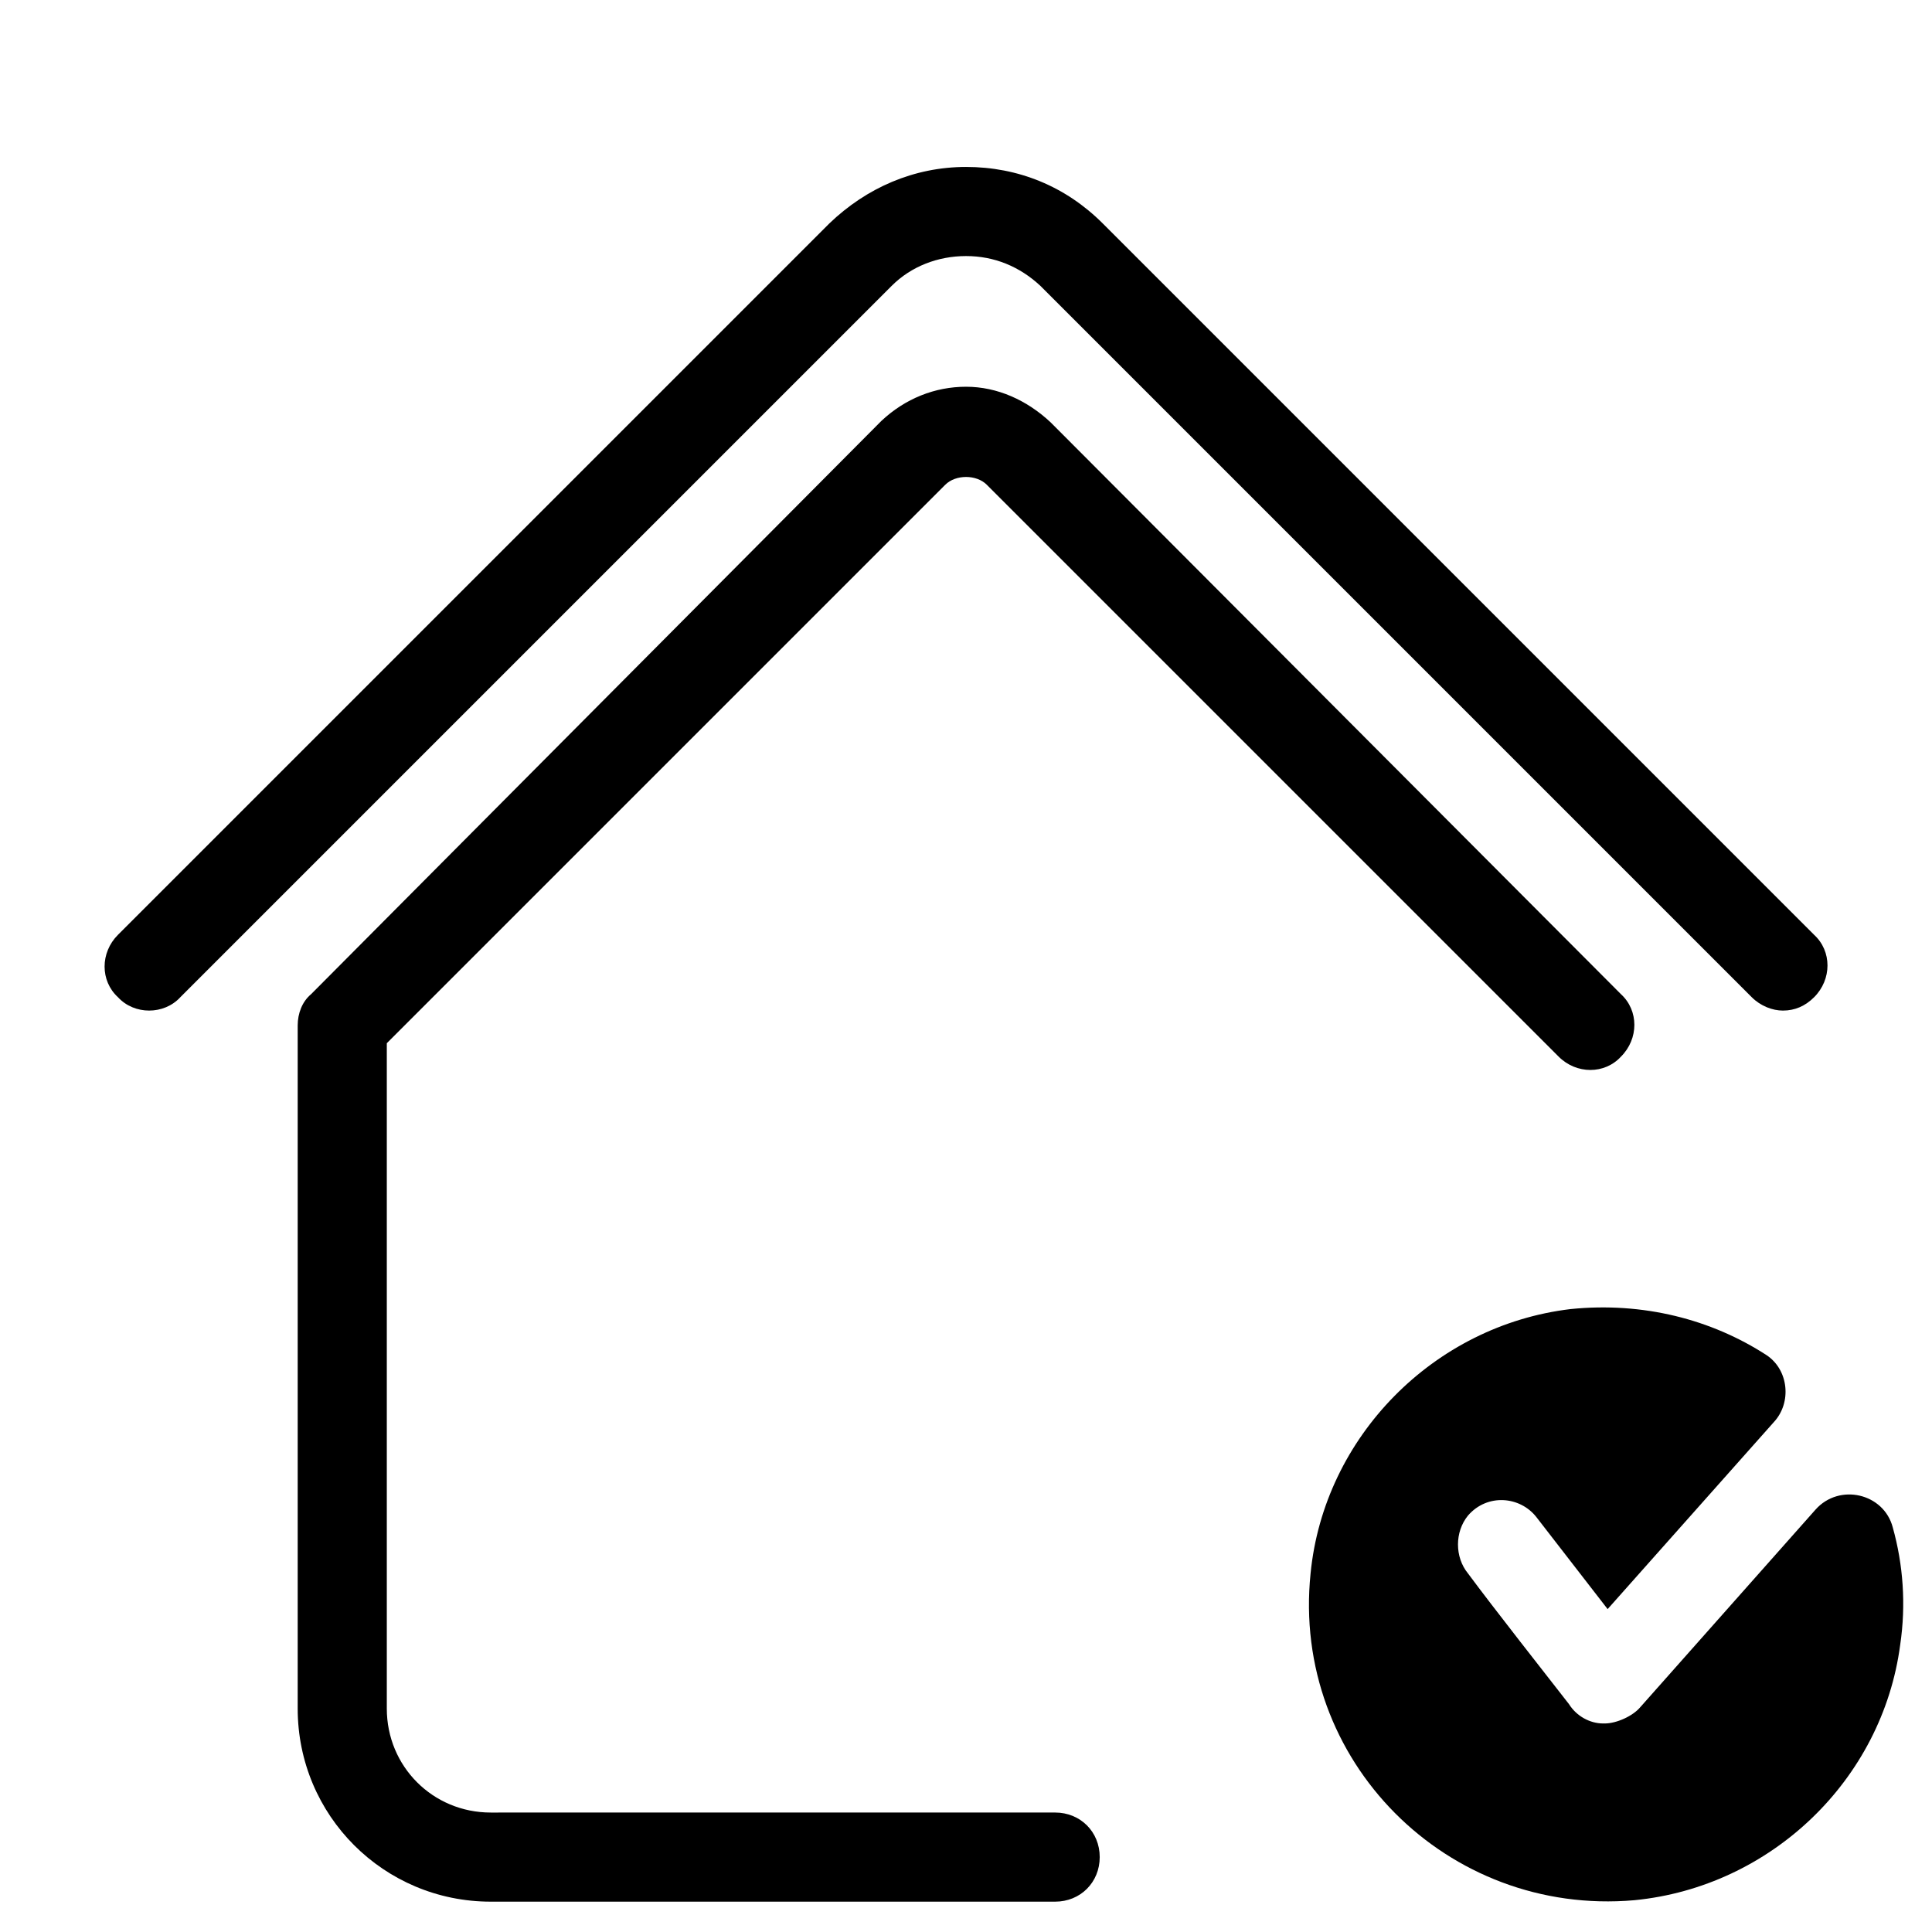
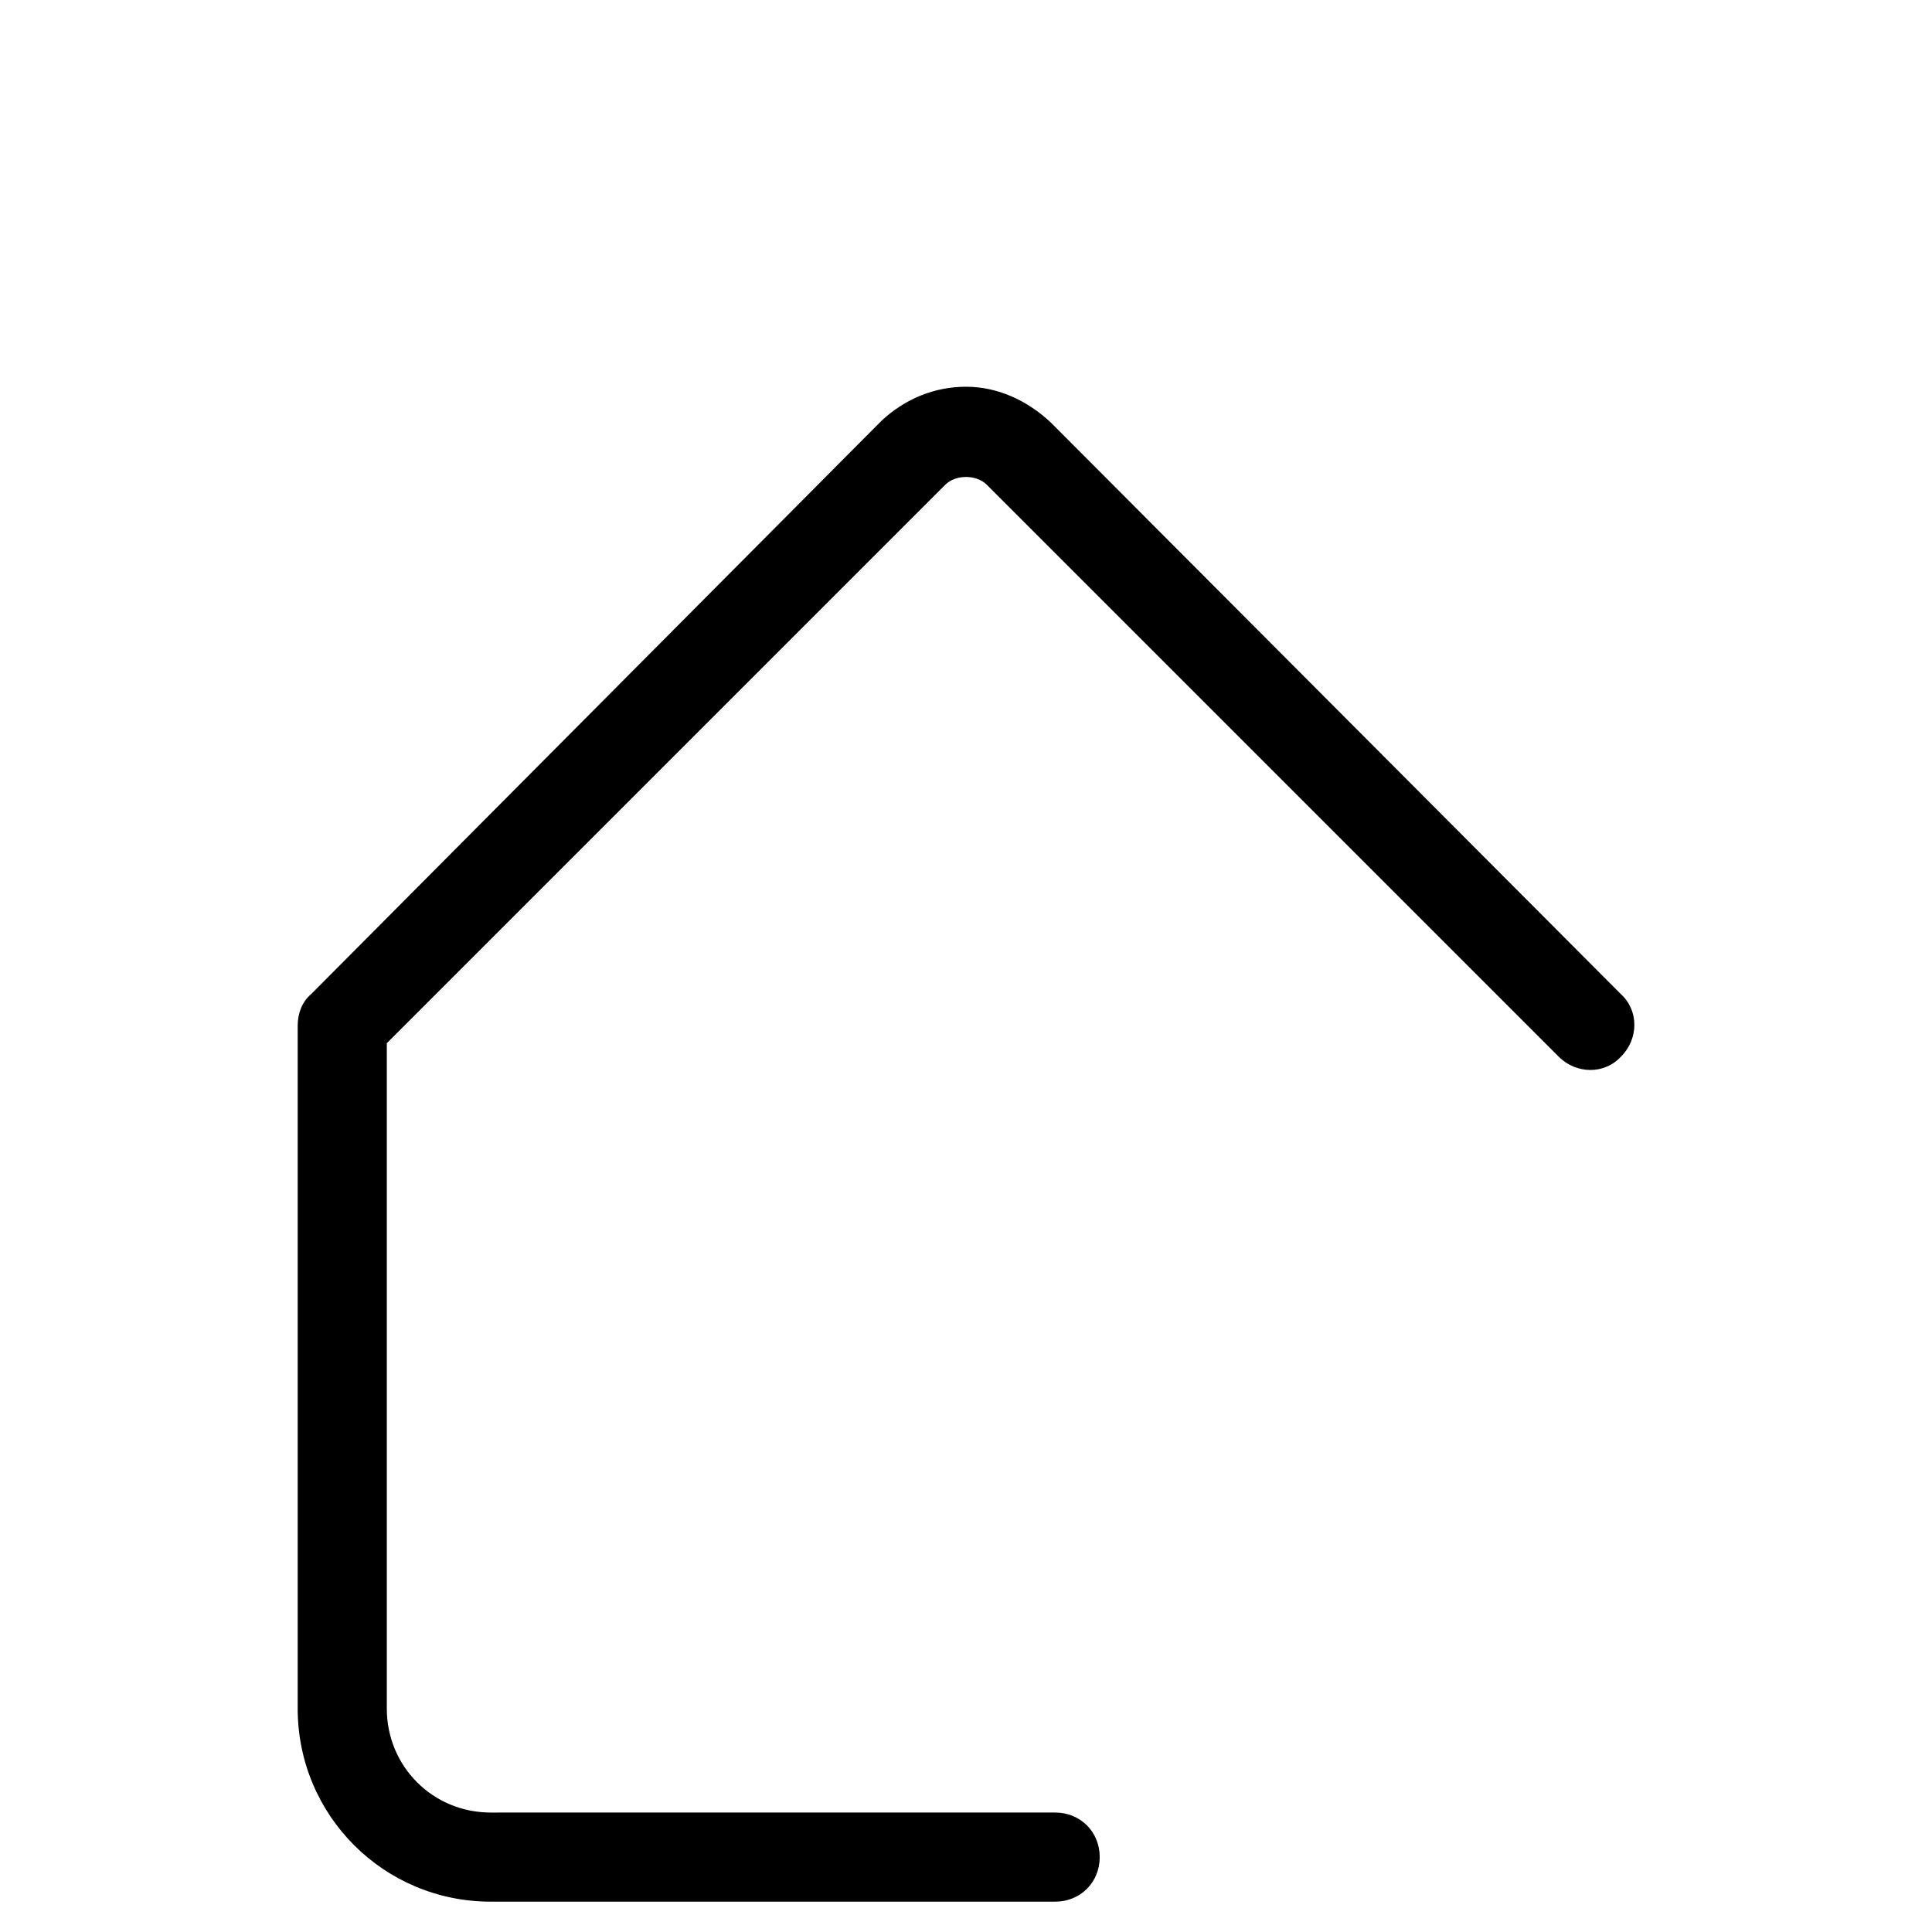
<svg xmlns="http://www.w3.org/2000/svg" fill="#000000" width="800px" height="800px" version="1.1" viewBox="144 144 512 512">
  <g>
-     <path d="m191.79 408.27 188.54-188.54c5.117-5.117 12.203-7.871 19.68-7.871s14.168 2.754 19.68 7.871l188.54 188.54c2.363 2.363 5.512 3.543 8.266 3.543 3.148 0 5.902-1.18 8.266-3.543 4.723-4.723 4.723-12.203 0-16.531l-188.54-188.54c-9.84-9.84-22.434-14.957-36.211-14.957s-26.371 5.512-36.211 14.957l-188.54 188.54c-4.723 4.723-4.723 12.203 0 16.531 4.328 4.723 12.199 4.723 16.531 0z" />
-     <path d="m578.7 596.41c-1.969 2.363-6.297 4.328-9.445 4.328h-0.395c-3.543 0-7.086-1.969-9.055-5.117-5.512-7.086-20.074-25.586-26.766-34.637-3.543-4.328-3.543-11.02 0-15.352 5.117-5.902 13.777-5.117 18.105 0.395l18.895 24.402 44.082-49.594c4.723-5.117 3.938-13.777-1.969-17.711-14.562-9.445-32.668-14.168-51.957-12.203-36.211 4.328-65.336 33.852-68.879 70.062-5.117 49.594 36.211 90.922 85.805 86.594 36.211-3.543 65.73-31.883 70.453-67.699 1.574-10.629 0.789-21.254-1.969-31.094-2.363-9.055-14.168-11.809-20.469-4.723z" />
    <path d="m405.51 272.47 151.54 151.54c4.723 4.723 12.203 4.723 16.531 0 4.723-4.723 4.723-12.203 0-16.531l-151.14-151.54c-6.297-5.906-14.168-9.449-22.434-9.449s-16.137 3.148-22.434 9.055l-151.14 151.93c-2.363 1.969-3.543 5.117-3.543 8.266v181.05c0 28.34 22.828 51.168 51.168 51.168h149.57c6.691 0 11.809-5.117 11.809-11.809s-5.117-11.809-11.809-11.809l-149.57 0.004c-15.352 0-27.551-12.203-27.551-27.551v-176.33l147.99-147.99c2.754-2.762 8.266-2.762 11.02-0.004z" />
  </g>
</svg>